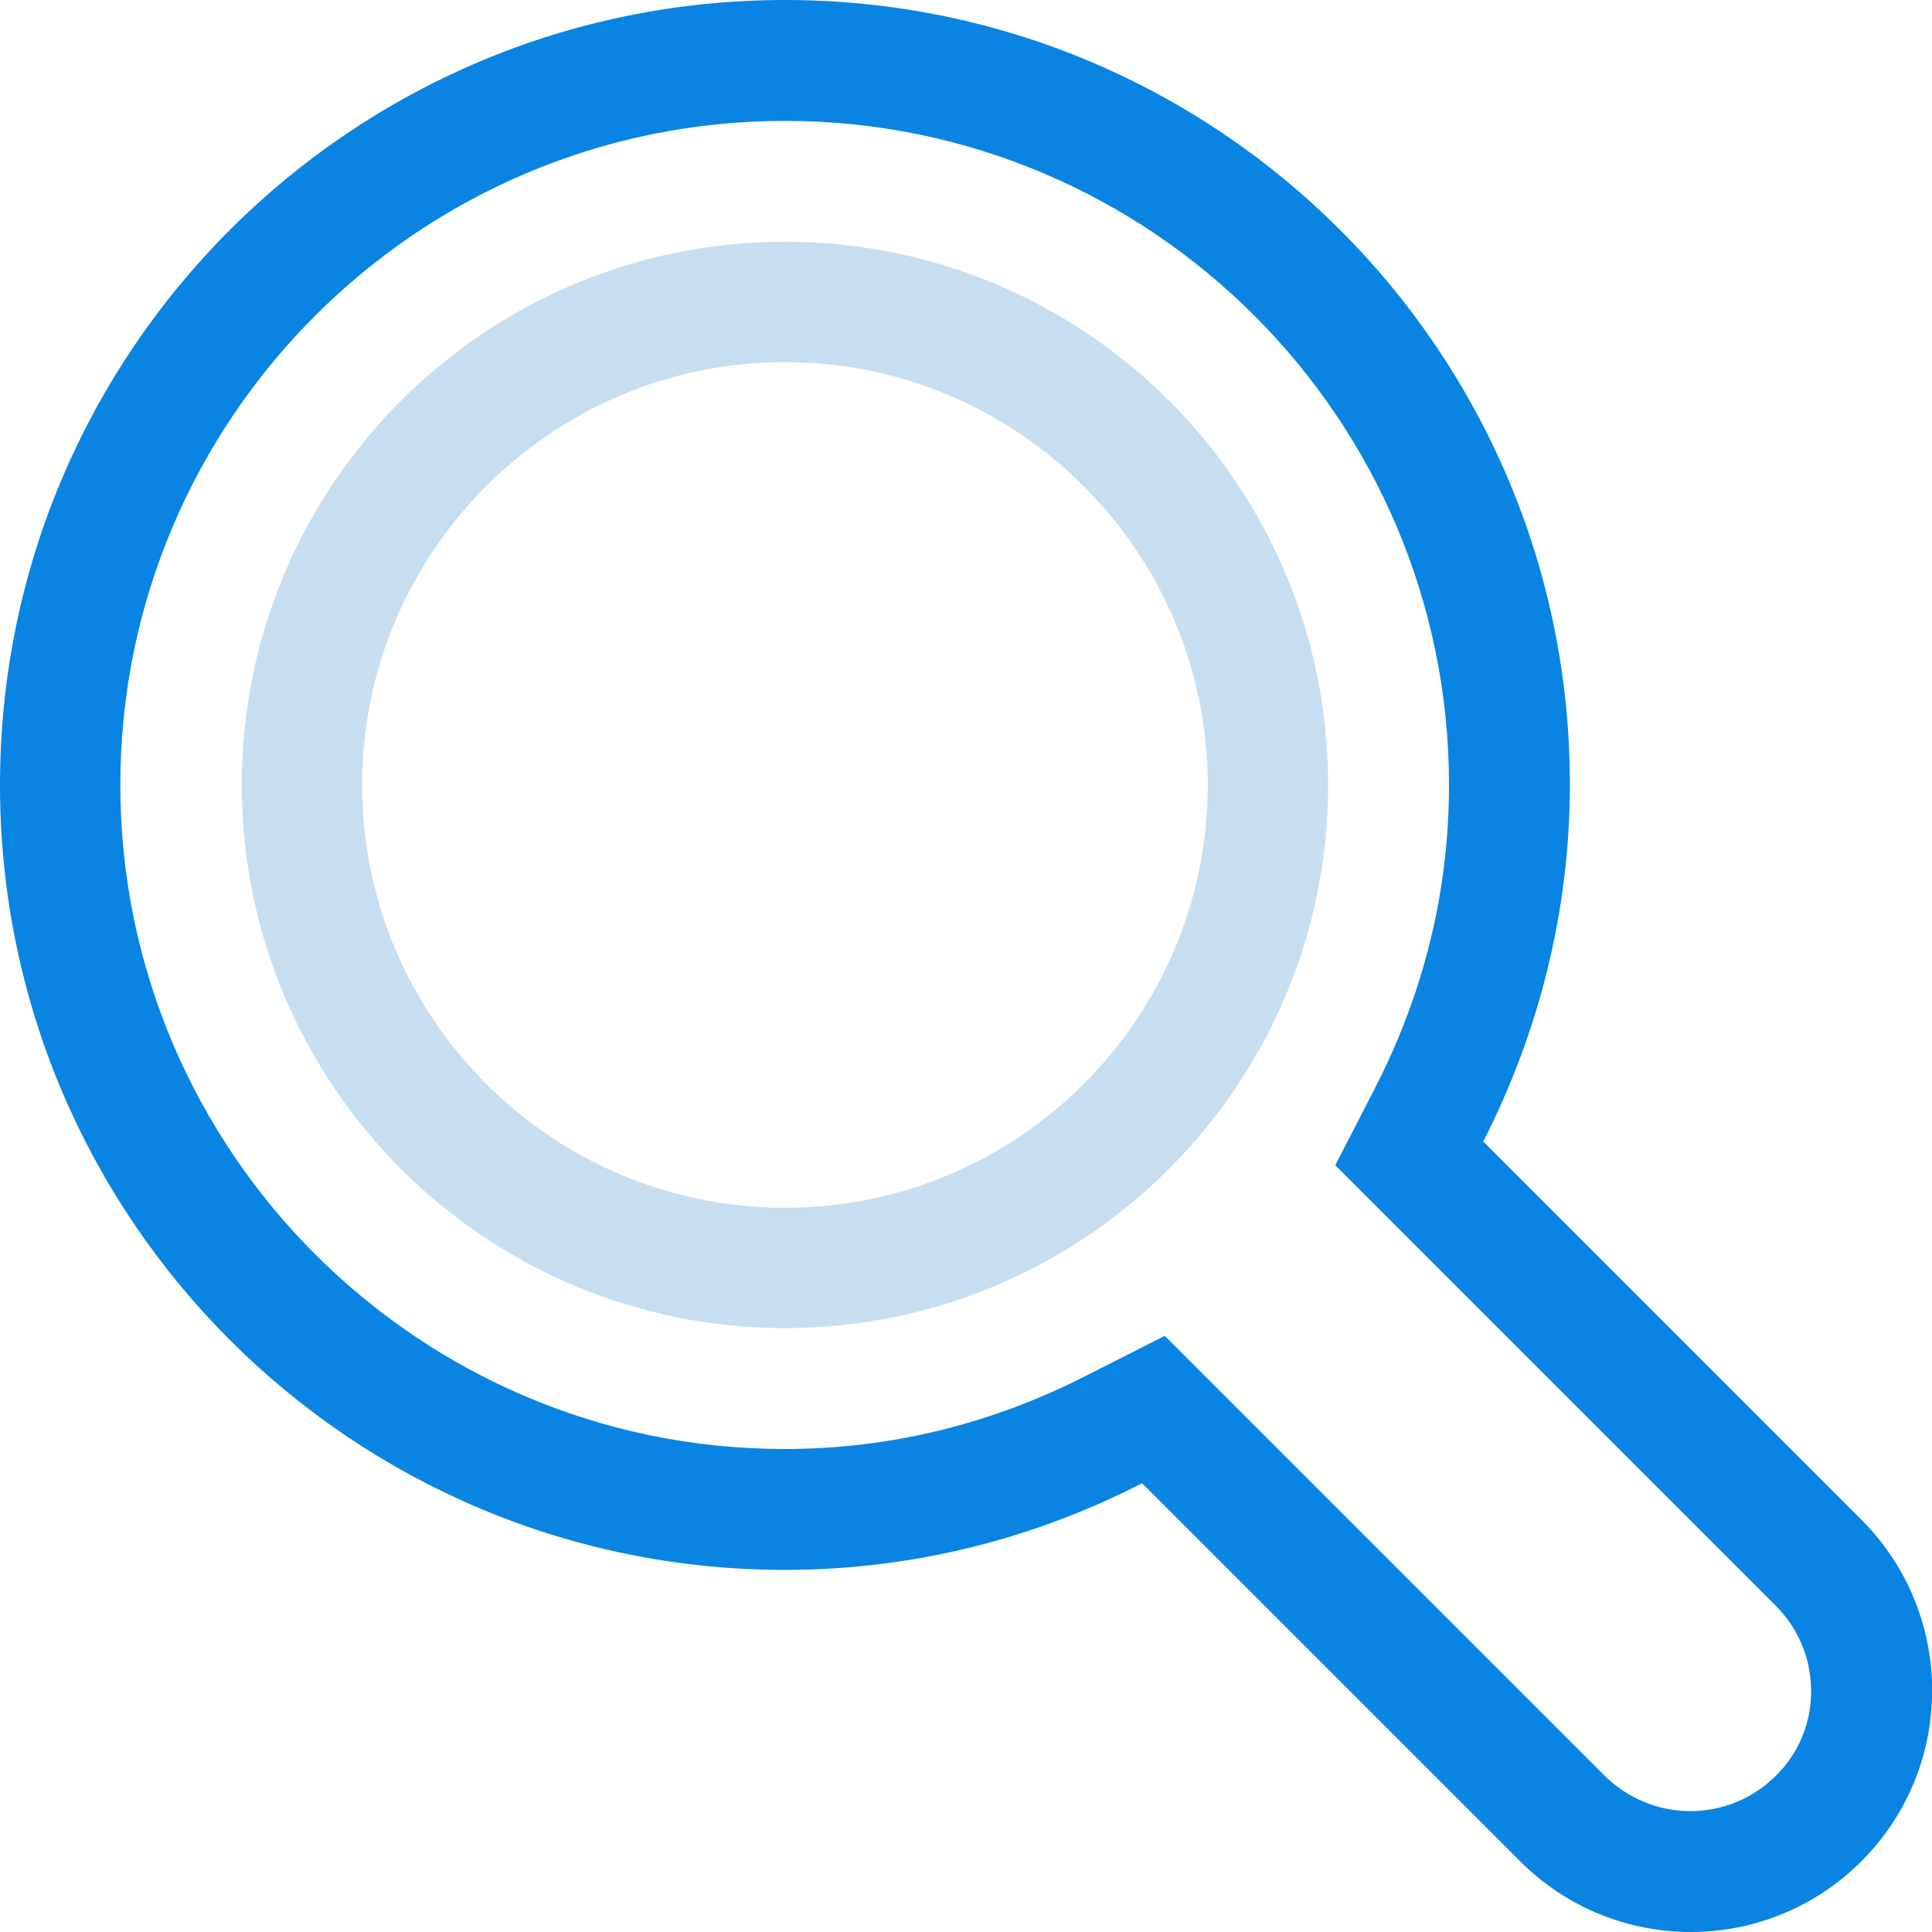
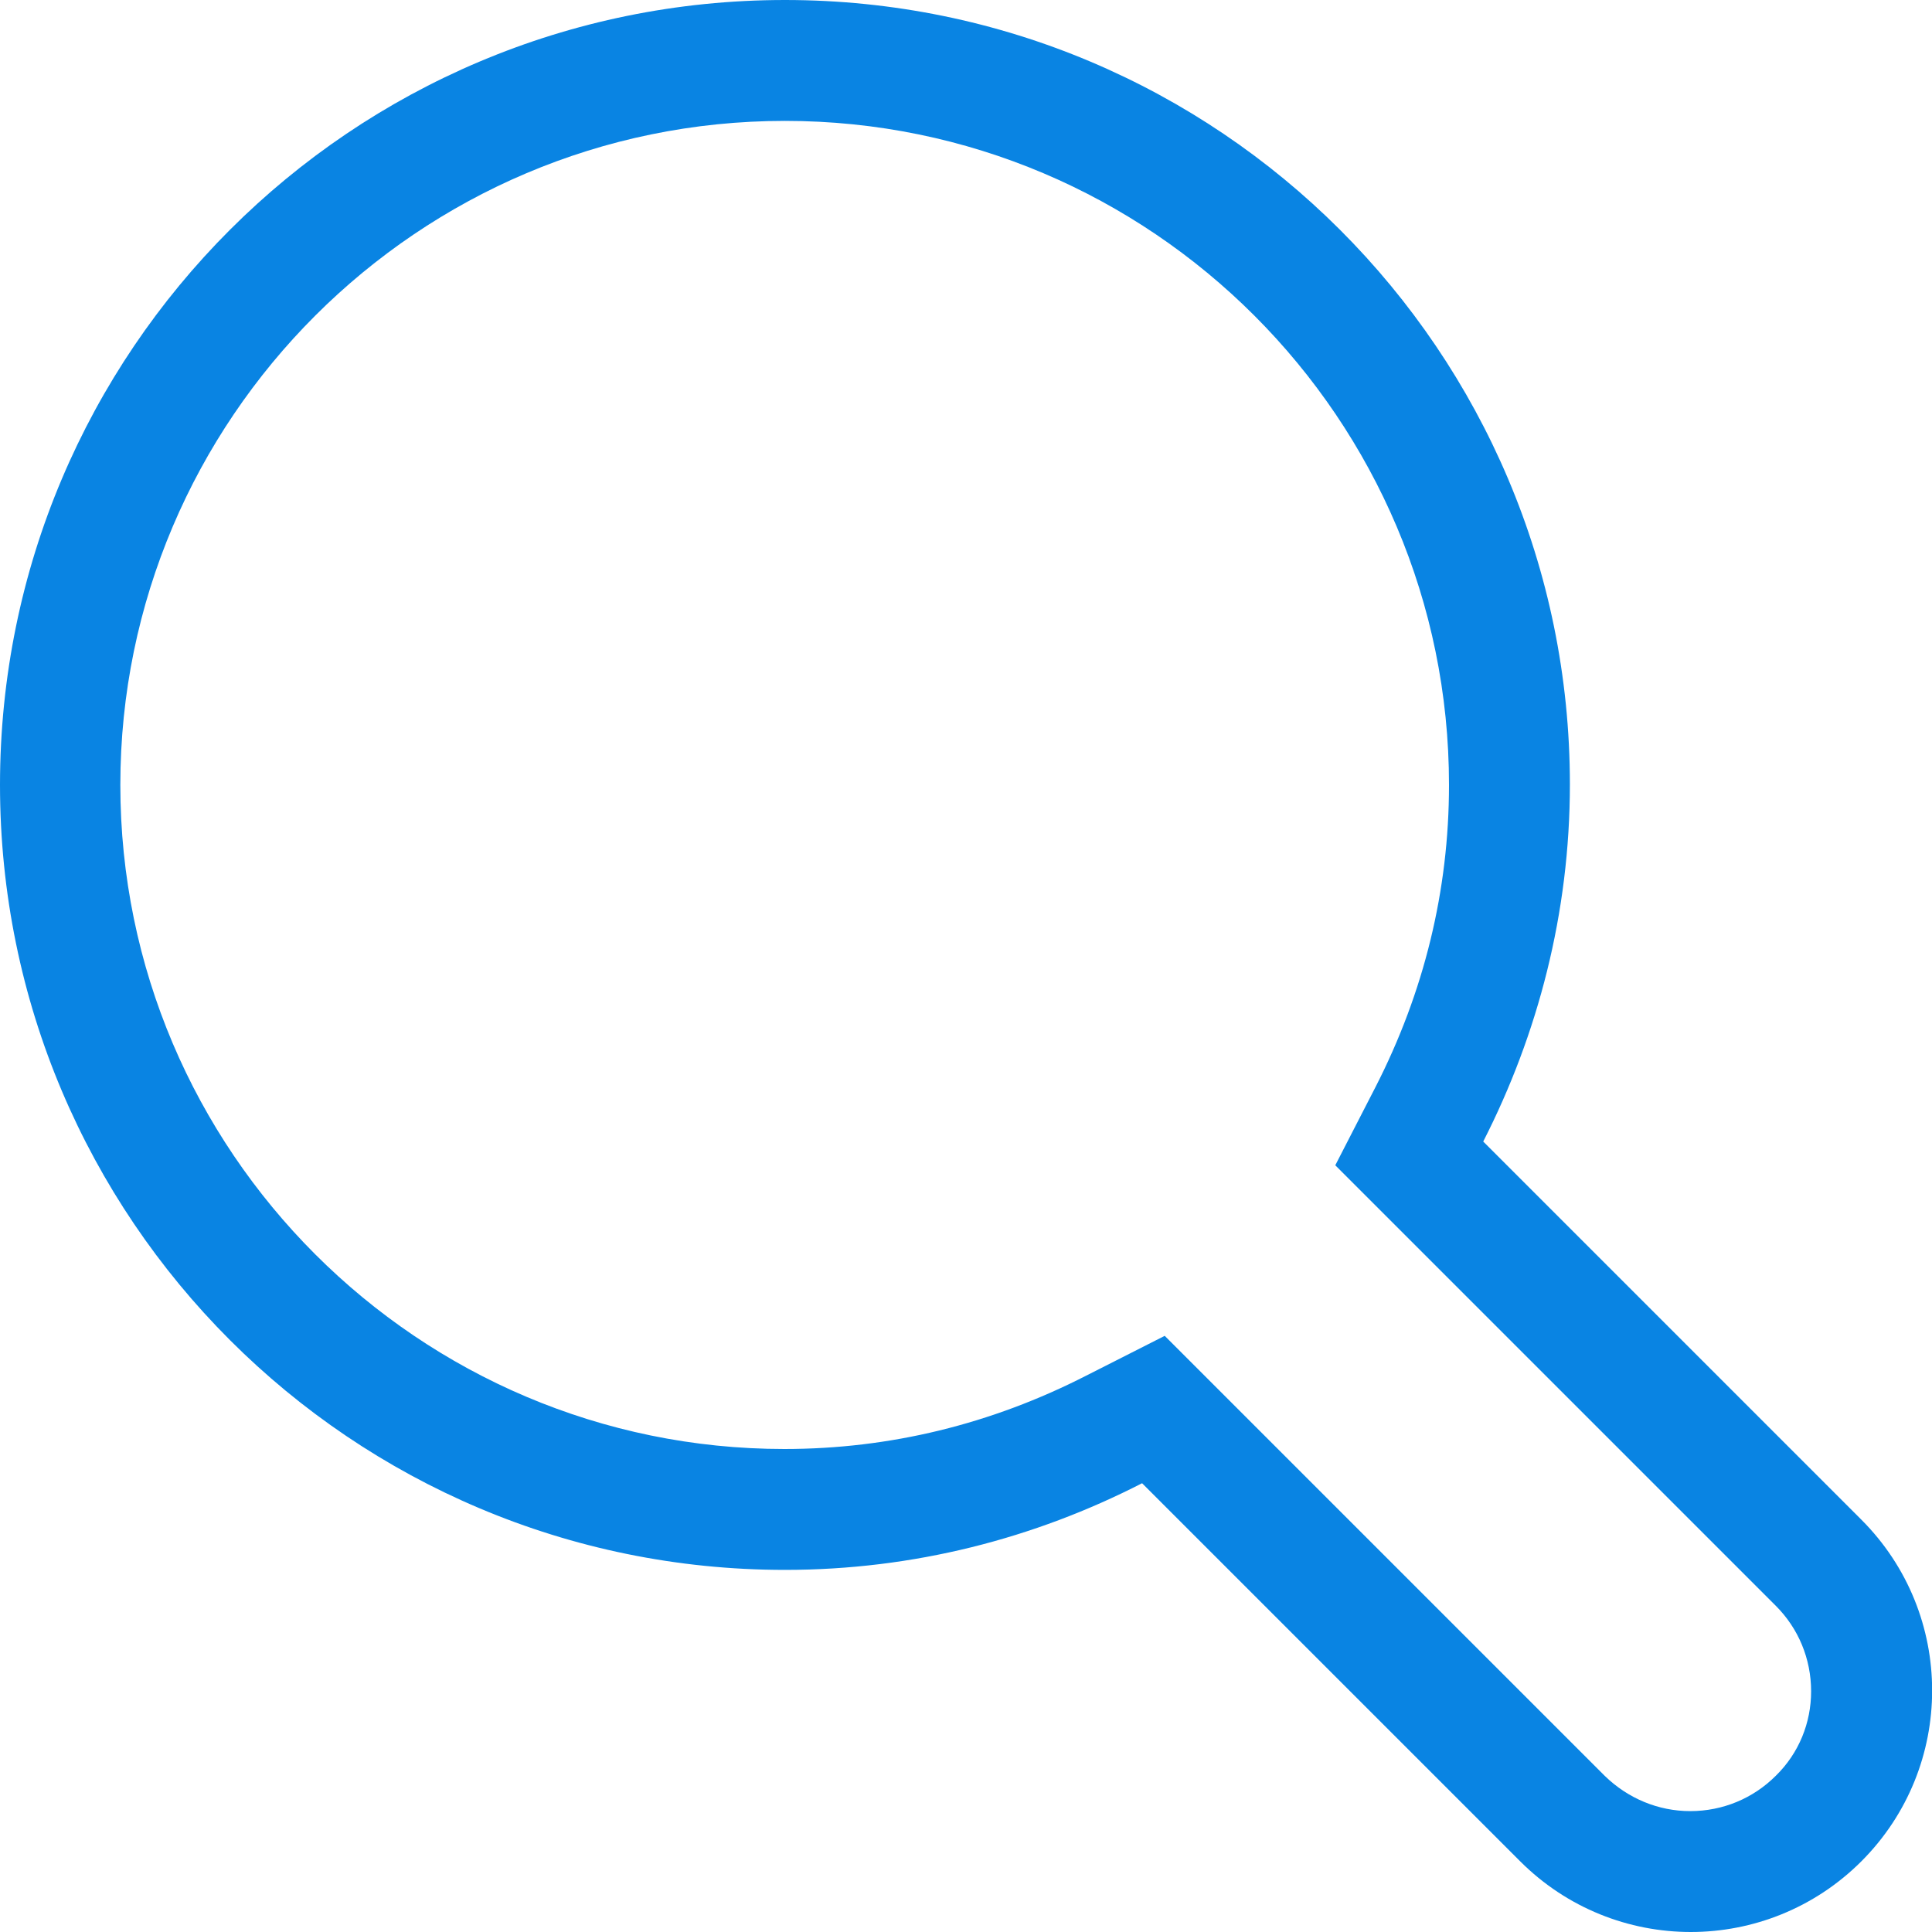
<svg xmlns="http://www.w3.org/2000/svg" version="1.1" id="レイヤー_1" x="0px" y="0px" viewBox="0 0 35 35" style="enable-background:new 0 0 35 35;" xml:space="preserve">
  <style type="text/css">
	.st0{fill:#0984E3;}
	.st1{fill:#C7DEF0;}
</style>
  <g>
    <g>
      <g>
        <path class="st0" d="M33.72,27.53l-6.85-6.85c0.99-1.94,1.57-4.14,1.57-6.47C28.44,6.36,22.07,0,14.22,0C6.37,0,0,6.36,0,14.22     s6.37,14.22,14.22,14.22c2.33,0,4.52-0.57,6.47-1.57l6.85,6.85c0.85,0.85,1.97,1.28,3.09,1.28c1.12,0,2.24-0.43,3.09-1.28     C35.43,32.01,35.43,29.24,33.72,27.53z M32.17,32.17c-0.41,0.41-0.96,0.64-1.55,0.64c-0.58,0-1.13-0.23-1.55-0.64l-7.97-7.97     l-1.42,0.72c-1.72,0.88-3.56,1.33-5.47,1.33c-6.63,0-12.03-5.4-12.03-12.03S7.58,2.19,14.22,2.19s12.03,5.4,12.03,12.03     c0,1.91-0.45,3.75-1.33,5.47l-0.73,1.42l1.13,1.13l6.85,6.85c0.41,0.41,0.64,0.96,0.64,1.55C32.81,31.21,32.59,31.76,32.17,32.17     z" />
      </g>
    </g>
-     <path class="st1" d="M14.22,6.56c4.22,0,7.66,3.44,7.66,7.66s-3.43,7.66-7.66,7.66s-7.66-3.44-7.66-7.66S10,6.56,14.22,6.56    M14.22,4.38c-5.44,0-9.84,4.41-9.84,9.84c0,5.43,4.41,9.84,9.84,9.84s9.84-4.41,9.84-9.84C24.06,8.78,19.66,4.38,14.22,4.38   L14.22,4.38z" />
  </g>
</svg>